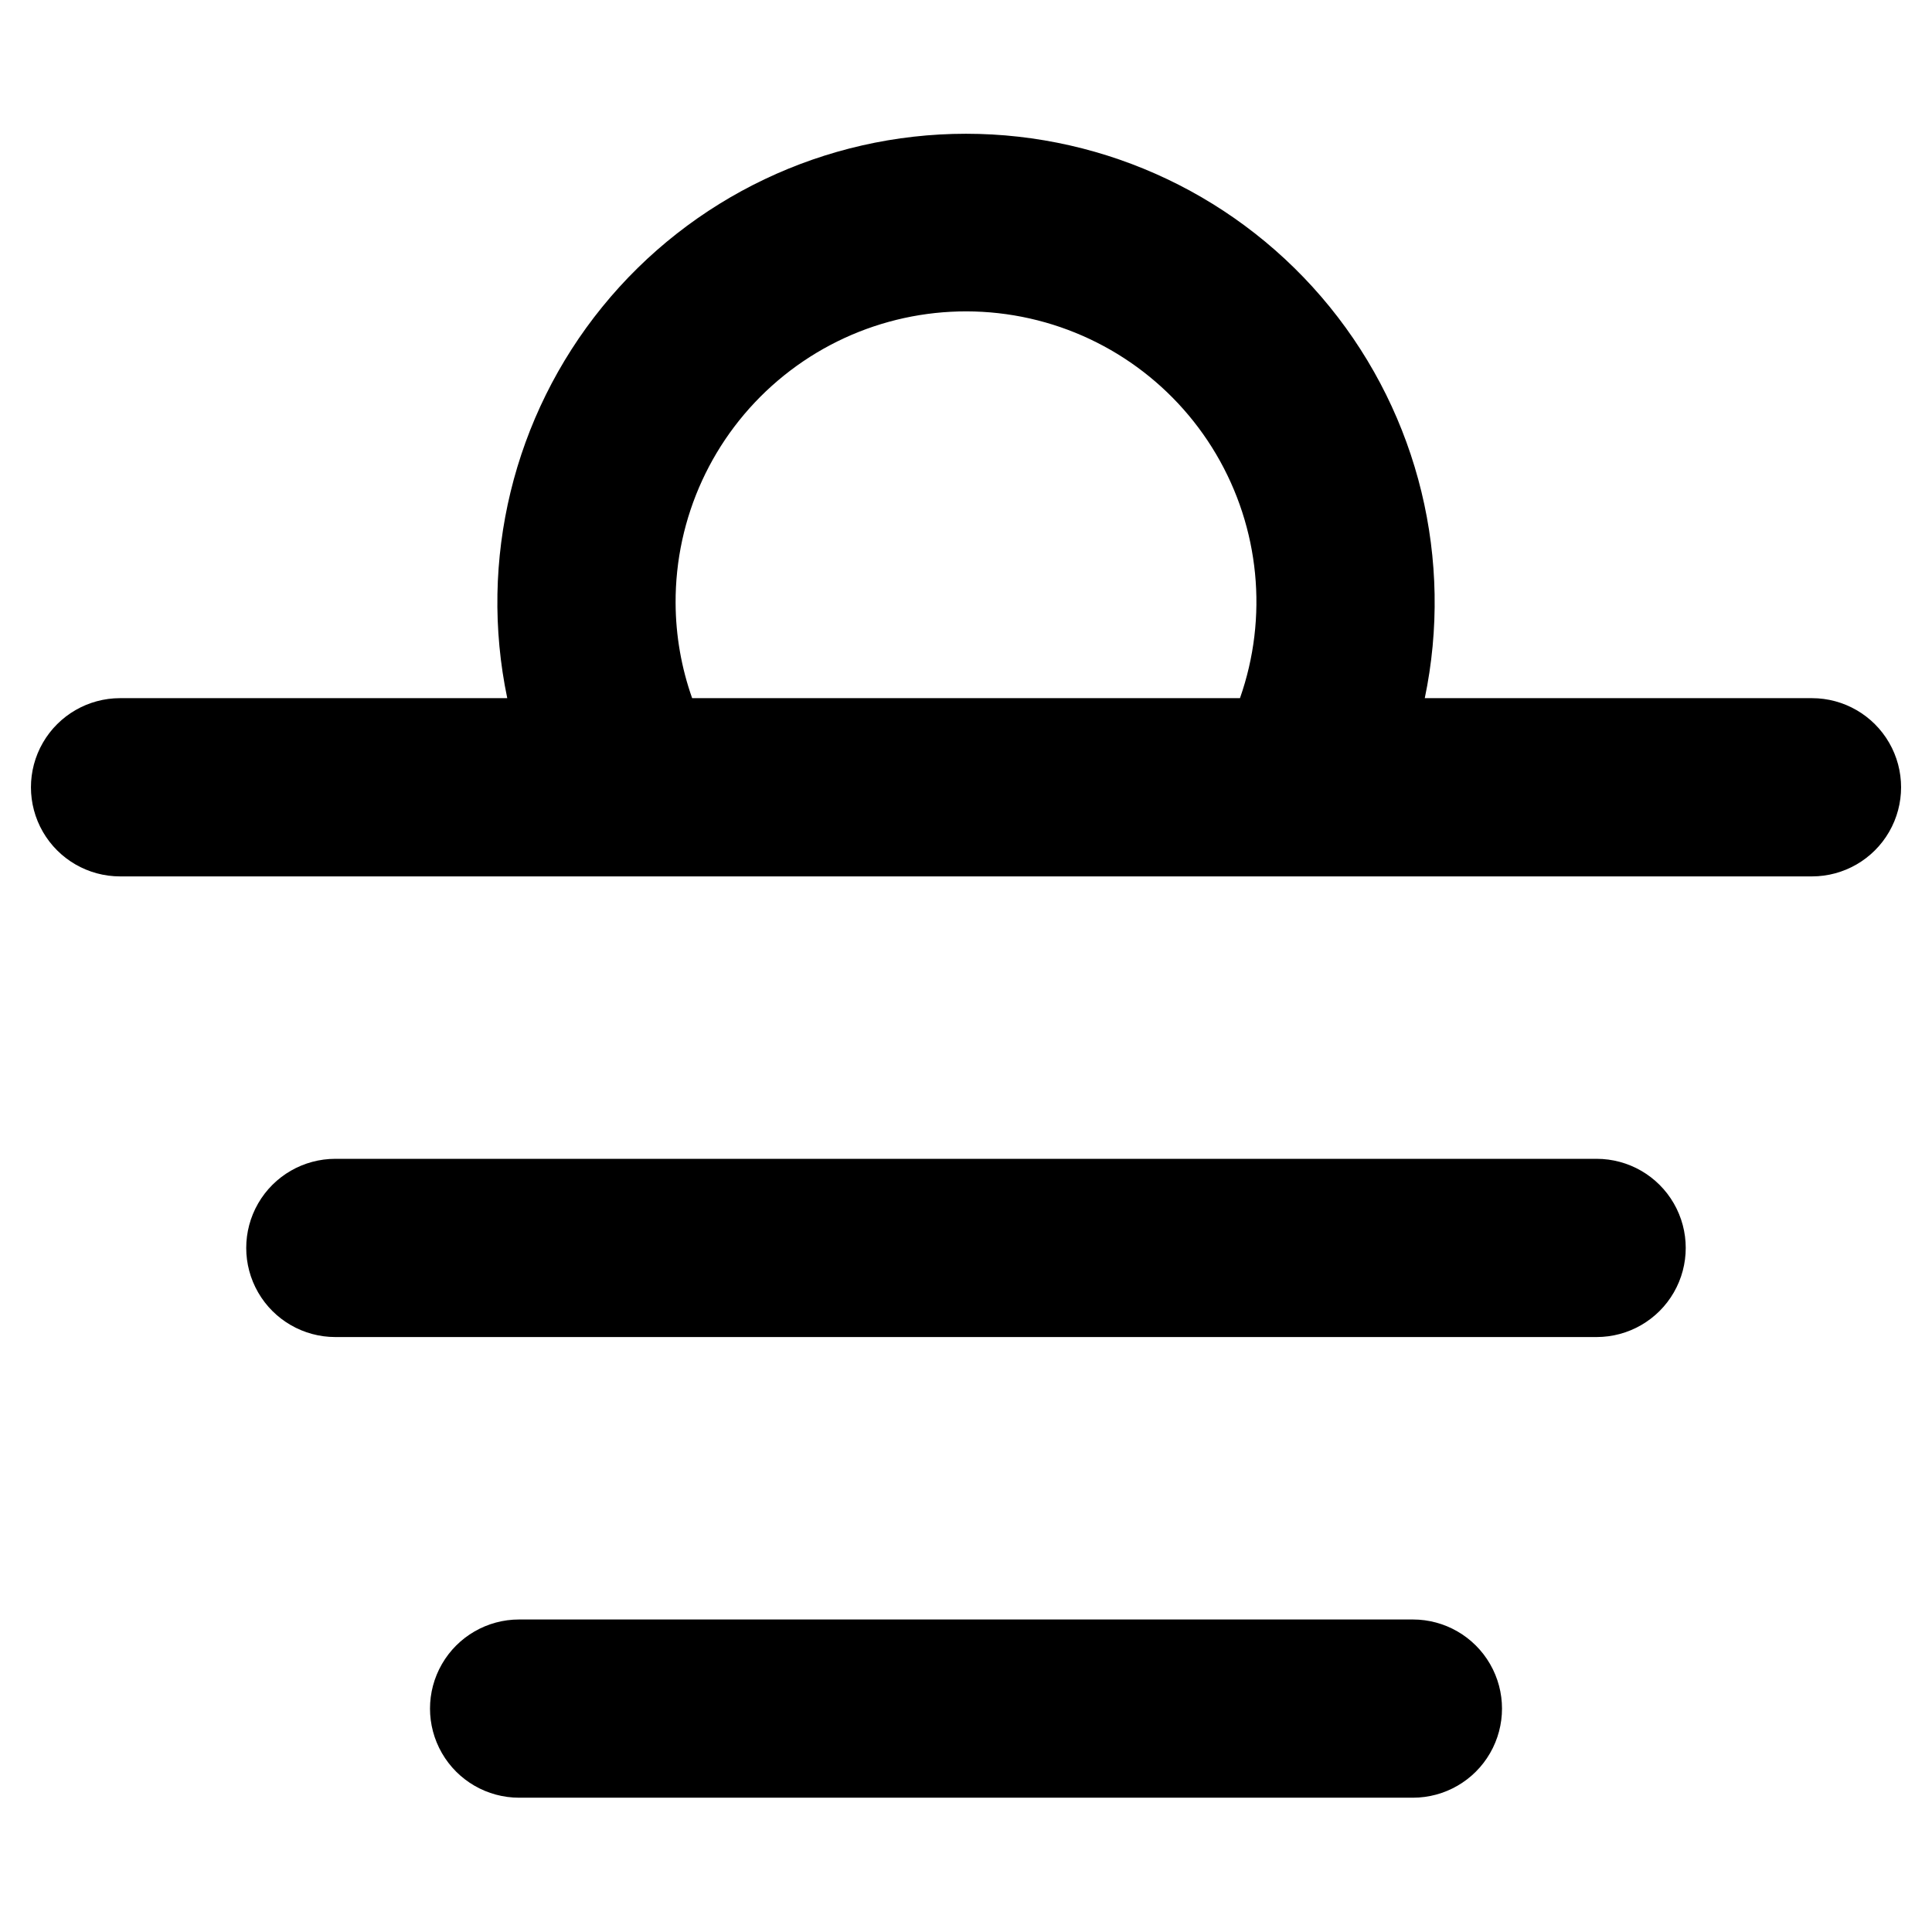
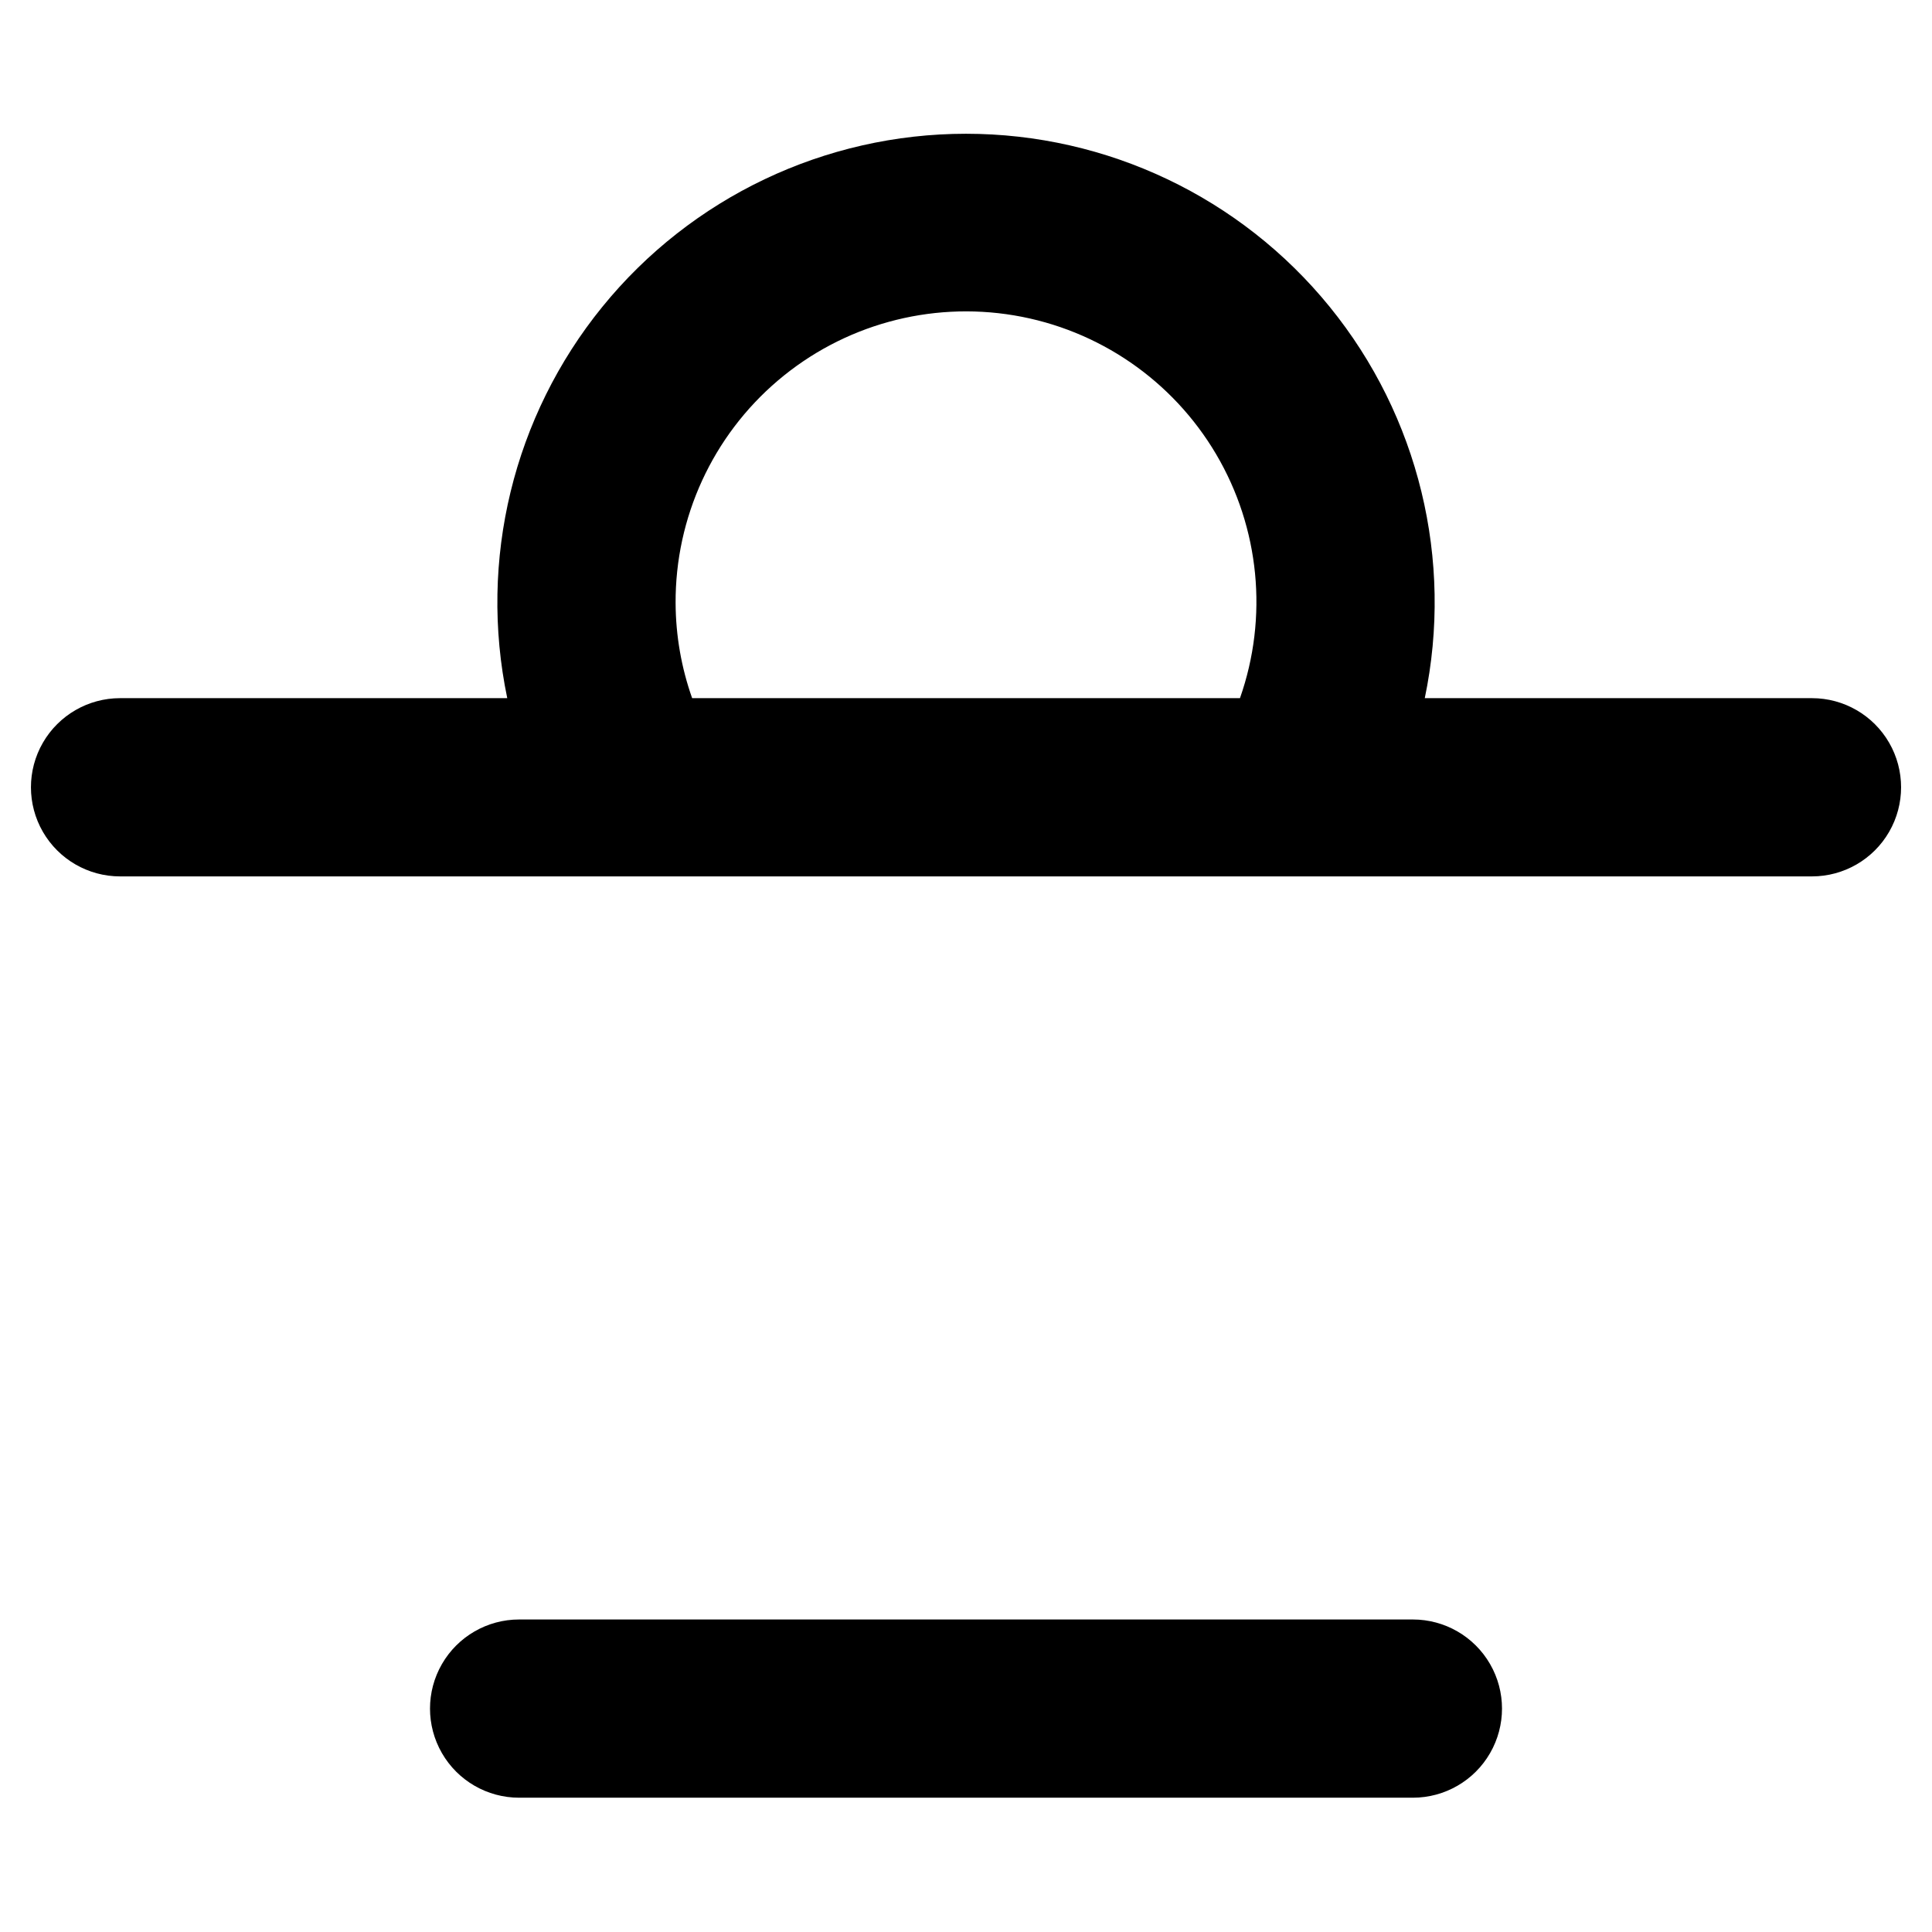
<svg xmlns="http://www.w3.org/2000/svg" fill="#000000" width="800px" height="800px" version="1.1" viewBox="144 144 512 512">
  <g>
    <path d="m624.19 329.02h-102.61c7.641-36.602-1.613-74.699-25.199-103.71-23.582-29.016-58.984-45.863-96.375-45.863-37.395 0-72.797 16.848-96.379 45.863-23.586 29.016-32.84 67.113-25.199 103.71h-102.61c-8.438 0-16.234 4.504-20.453 11.809-4.219 7.309-4.219 16.309 0 23.617 4.219 7.305 12.016 11.809 20.453 11.809h311.81 0.277 0.262 136.03-0.004c8.438 0 16.23-4.504 20.449-11.809 4.219-7.309 4.219-16.309 0-23.617-4.219-7.305-12.012-11.809-20.449-11.809zm-301.15-25.141c-0.117-22.715 9.805-44.316 27.105-59.027 17.301-14.715 40.219-21.031 62.617-17.27 22.395 3.766 41.988 17.23 53.527 36.793 11.539 19.562 13.852 43.219 6.316 64.645h-145.18c-2.856-8.074-4.34-16.574-4.383-25.141z" />
-     <path d="m567.12 451.1h-334.25c-8.438 0-16.234 4.5-20.453 11.805-4.219 7.309-4.219 16.312 0 23.617 4.219 7.309 12.016 11.809 20.453 11.809h334.25c8.438 0 16.234-4.5 20.453-11.809 4.219-7.305 4.219-16.309 0-23.617-4.219-7.305-12.016-11.805-20.453-11.805z" />
    <path d="m518.43 573.18h-236.86c-8.438 0-16.23 4.5-20.449 11.809-4.219 7.305-4.219 16.309 0 23.613 4.219 7.309 12.012 11.809 20.449 11.809h236.86c8.438 0 16.234-4.5 20.453-11.809 4.219-7.305 4.219-16.309 0-23.613-4.219-7.309-12.016-11.809-20.453-11.809z" />
  </g>
</svg>